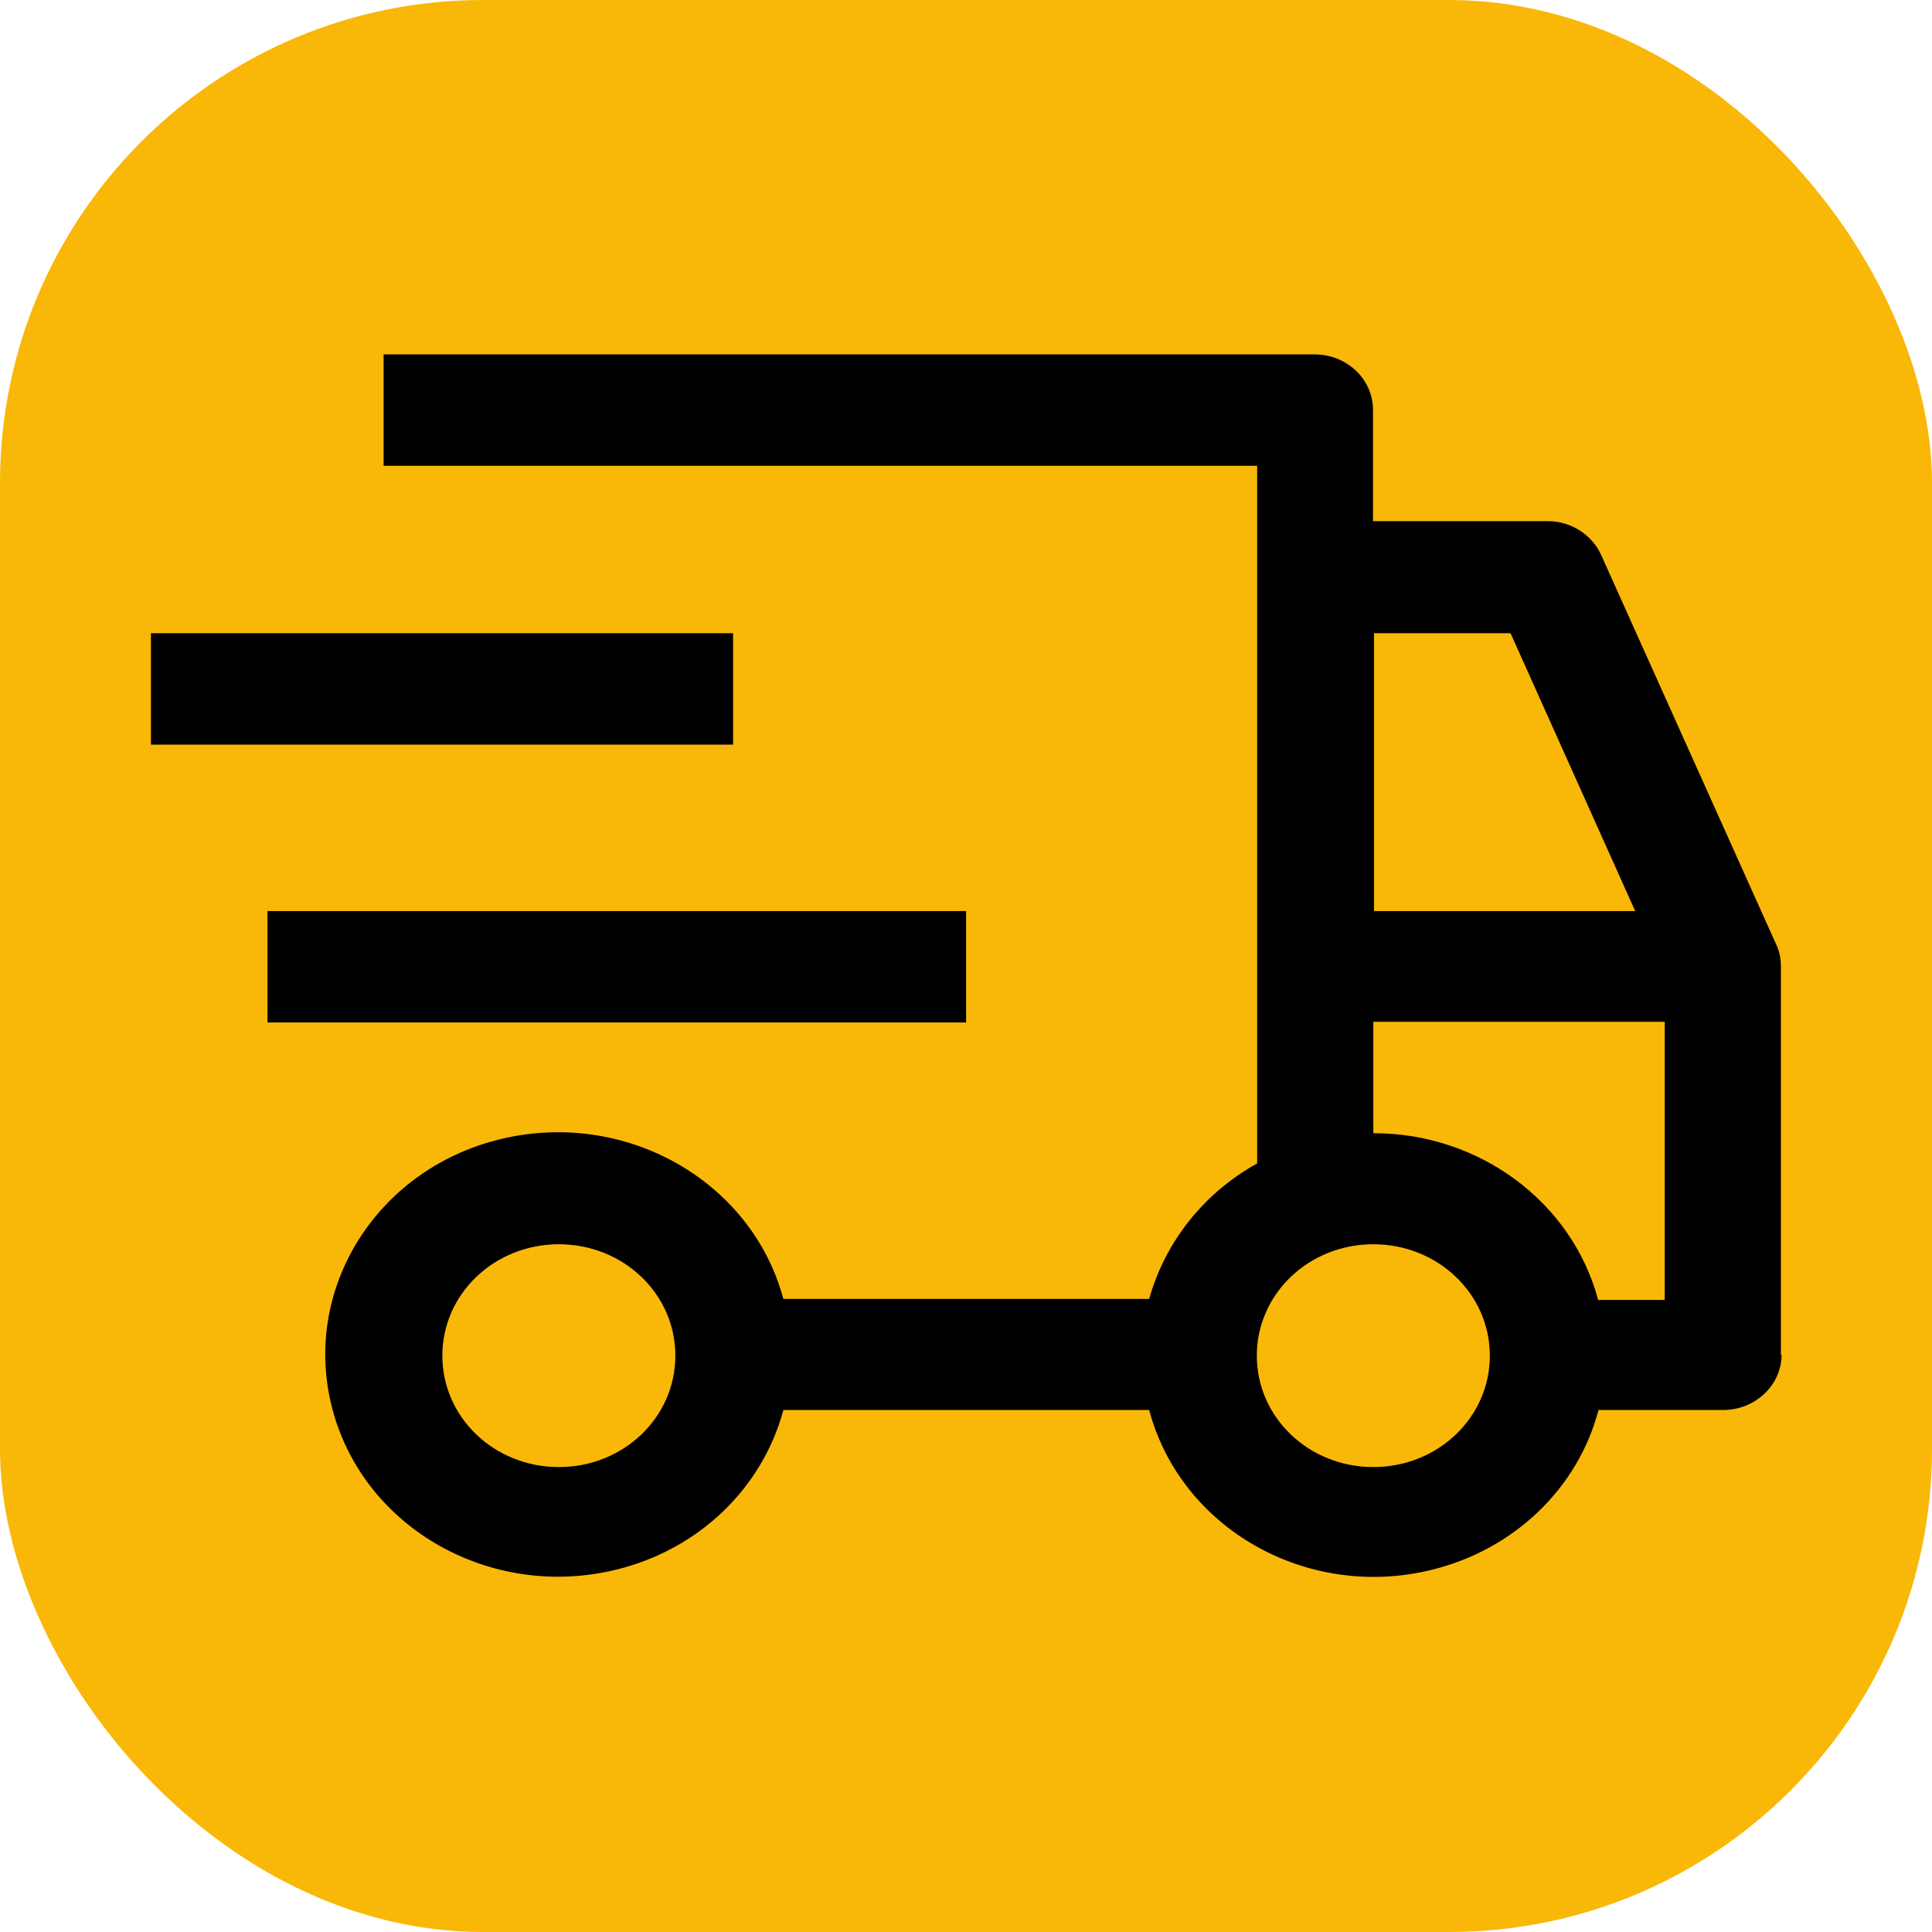
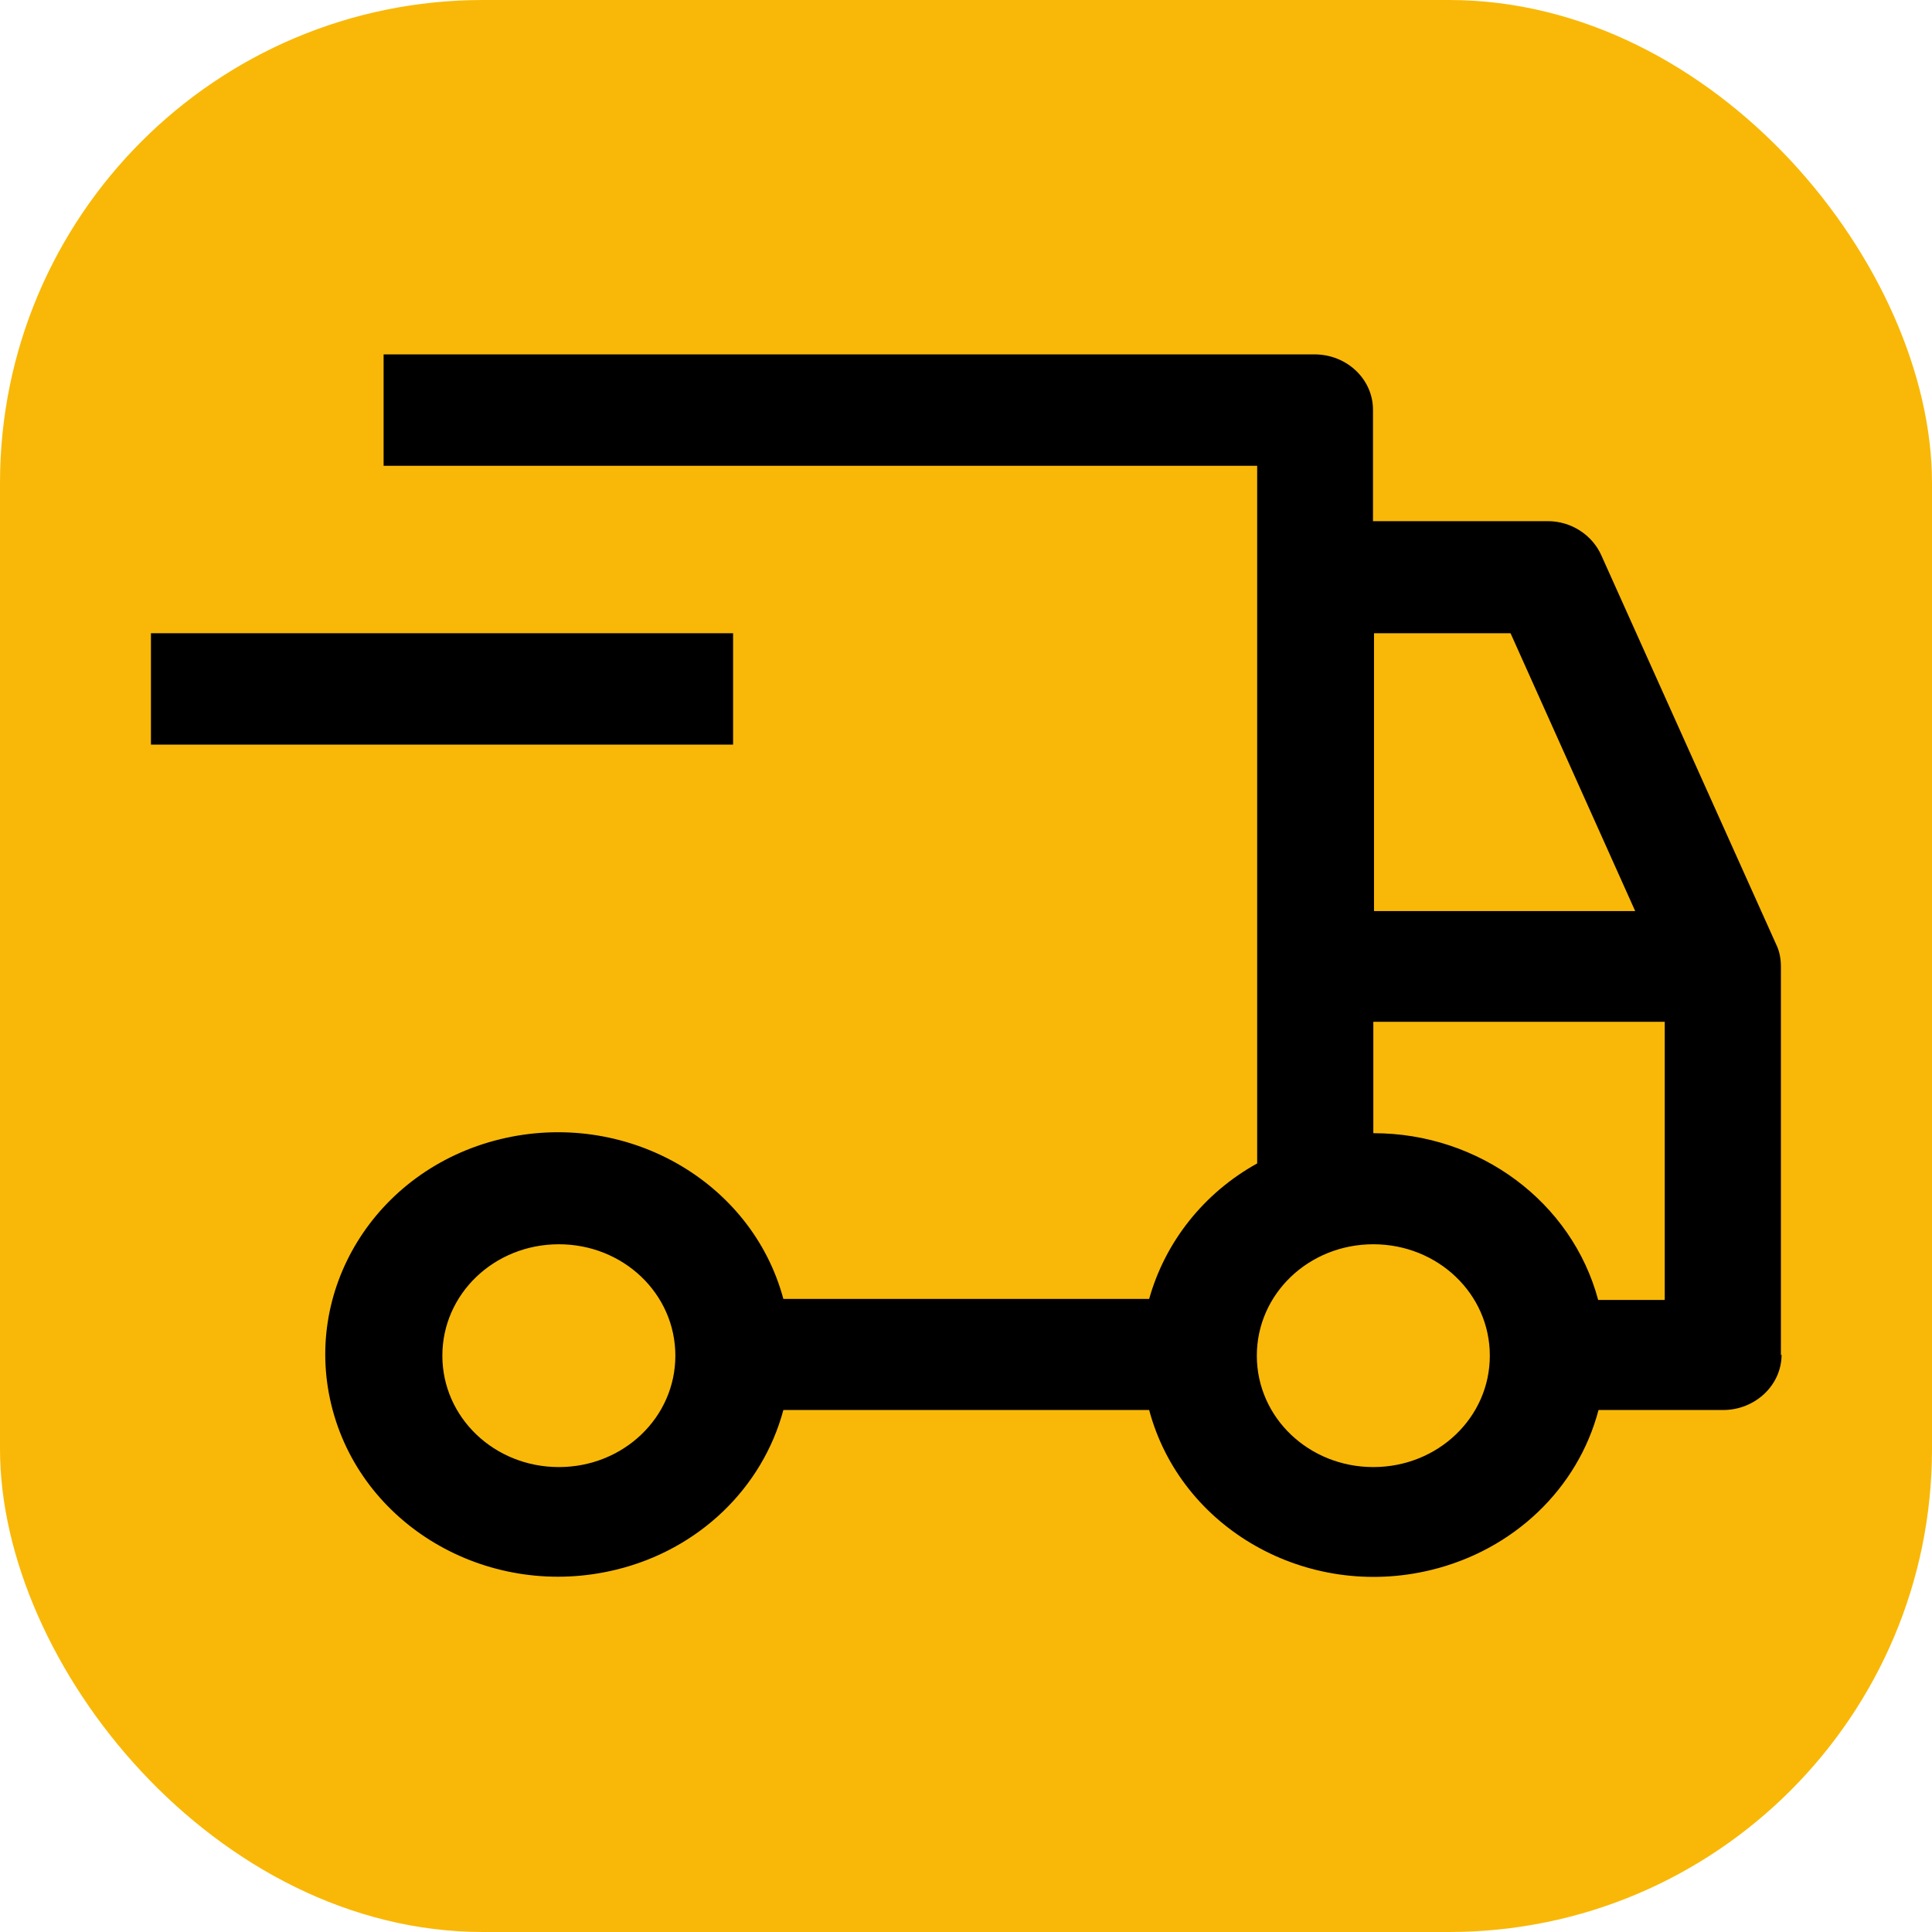
<svg xmlns="http://www.w3.org/2000/svg" version="1.1" width="1000" height="1000">
  <g clip-path="url(#SvgjsClipPath1069)">
    <rect width="1000" height="1000" fill="#f9b807" />
    <g transform="matrix(1.758,0,0,1.758,50,50)">
      <svg version="1.1" width="512" height="512">
        <svg id="Laag_1" version="1.1" viewBox="0 0 512 512">
          <rect x="16" y="158" width="171.4" height="32.8" />
-           <polygon points="50.3 239.8 256 239.8 256 272.6 50.3 272.6 50.3 239.8 50.3 239.8" />
-           <path d="M495.9,370.7v-114.6c0-2.2-.4-4.5-1.4-6.5l-51.5-114.6c-2.7-6-8.9-10-15.7-10h-51.5v-32.8c0-9-7.7-16.3-17.2-16.3H84.5v32.8h257.2v205.4c-15.7,8.7-27.1,23.1-31.8,39.9h-107.7c-9.4-35-46.8-56-83.5-47-36.7,9-58.6,44.7-49.2,79.7,9.4,35,46.8,56,83.5,47,24.2-5.9,43-23.9,49.2-47h107.7c9.3,34.9,46.4,56,83,47.1,24.3-5.9,43.2-23.9,49.3-47.1h36.7c9.4,0,17.2-7.3,17.2-16.3h-.1ZM136.1,403.5c-19,0-34.3-14.6-34.3-32.8s15.3-32.8,34.3-32.8,34.3,14.6,34.3,32.8-15.3,32.8-34.3,32.8ZM376.1,158h40.2l36.7,81.8h-76.9v-81.8ZM375.9,403.5c-19,0-34.3-14.6-34.3-32.8s15.3-32.8,34.3-32.8,34.3,14.6,34.3,32.8-15.3,32.8-34.3,32.8ZM461.6,354.3h-19.5c-7.7-28.8-34.9-49.1-66.1-49.1h-.1v-32.8h85.8v81.8Z" />
+           <path d="M495.9,370.7v-114.6c0-2.2-.4-4.5-1.4-6.5l-51.5-114.6c-2.7-6-8.9-10-15.7-10h-51.5v-32.8c0-9-7.7-16.3-17.2-16.3H84.5v32.8h257.2v205.4c-15.7,8.7-27.1,23.1-31.8,39.9h-107.7c-9.4-35-46.8-56-83.5-47-36.7,9-58.6,44.7-49.2,79.7,9.4,35,46.8,56,83.5,47,24.2-5.9,43-23.9,49.2-47h107.7c9.3,34.9,46.4,56,83,47.1,24.3-5.9,43.2-23.9,49.3-47.1h36.7c9.4,0,17.2-7.3,17.2-16.3h-.1M136.1,403.5c-19,0-34.3-14.6-34.3-32.8s15.3-32.8,34.3-32.8,34.3,14.6,34.3,32.8-15.3,32.8-34.3,32.8ZM376.1,158h40.2l36.7,81.8h-76.9v-81.8ZM375.9,403.5c-19,0-34.3-14.6-34.3-32.8s15.3-32.8,34.3-32.8,34.3,14.6,34.3,32.8-15.3,32.8-34.3,32.8ZM461.6,354.3h-19.5c-7.7-28.8-34.9-49.1-66.1-49.1h-.1v-32.8h85.8v81.8Z" />
        </svg>
      </svg>
    </g>
  </g>
  <defs>
    <clipPath id="SvgjsClipPath1069">
      <rect width="1000" height="1000" x="0" y="0" rx="250" ry="250" />
    </clipPath>
  </defs>
</svg>